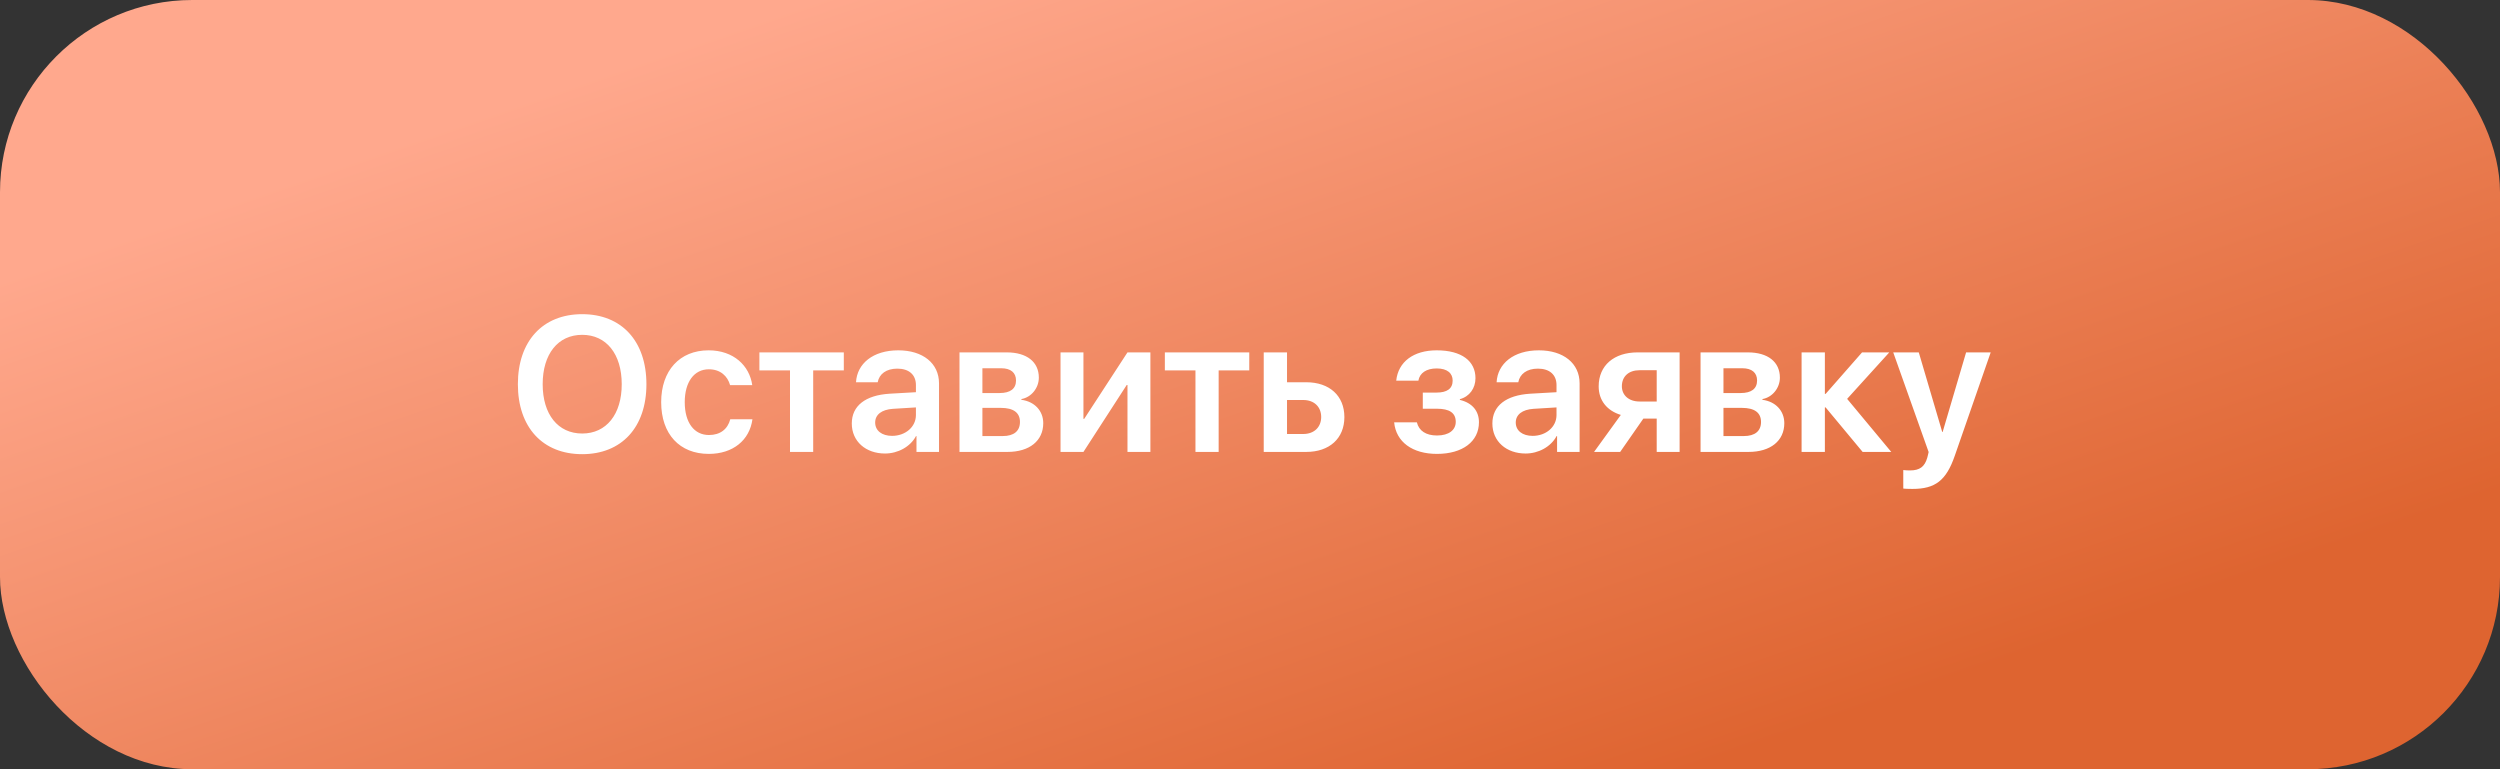
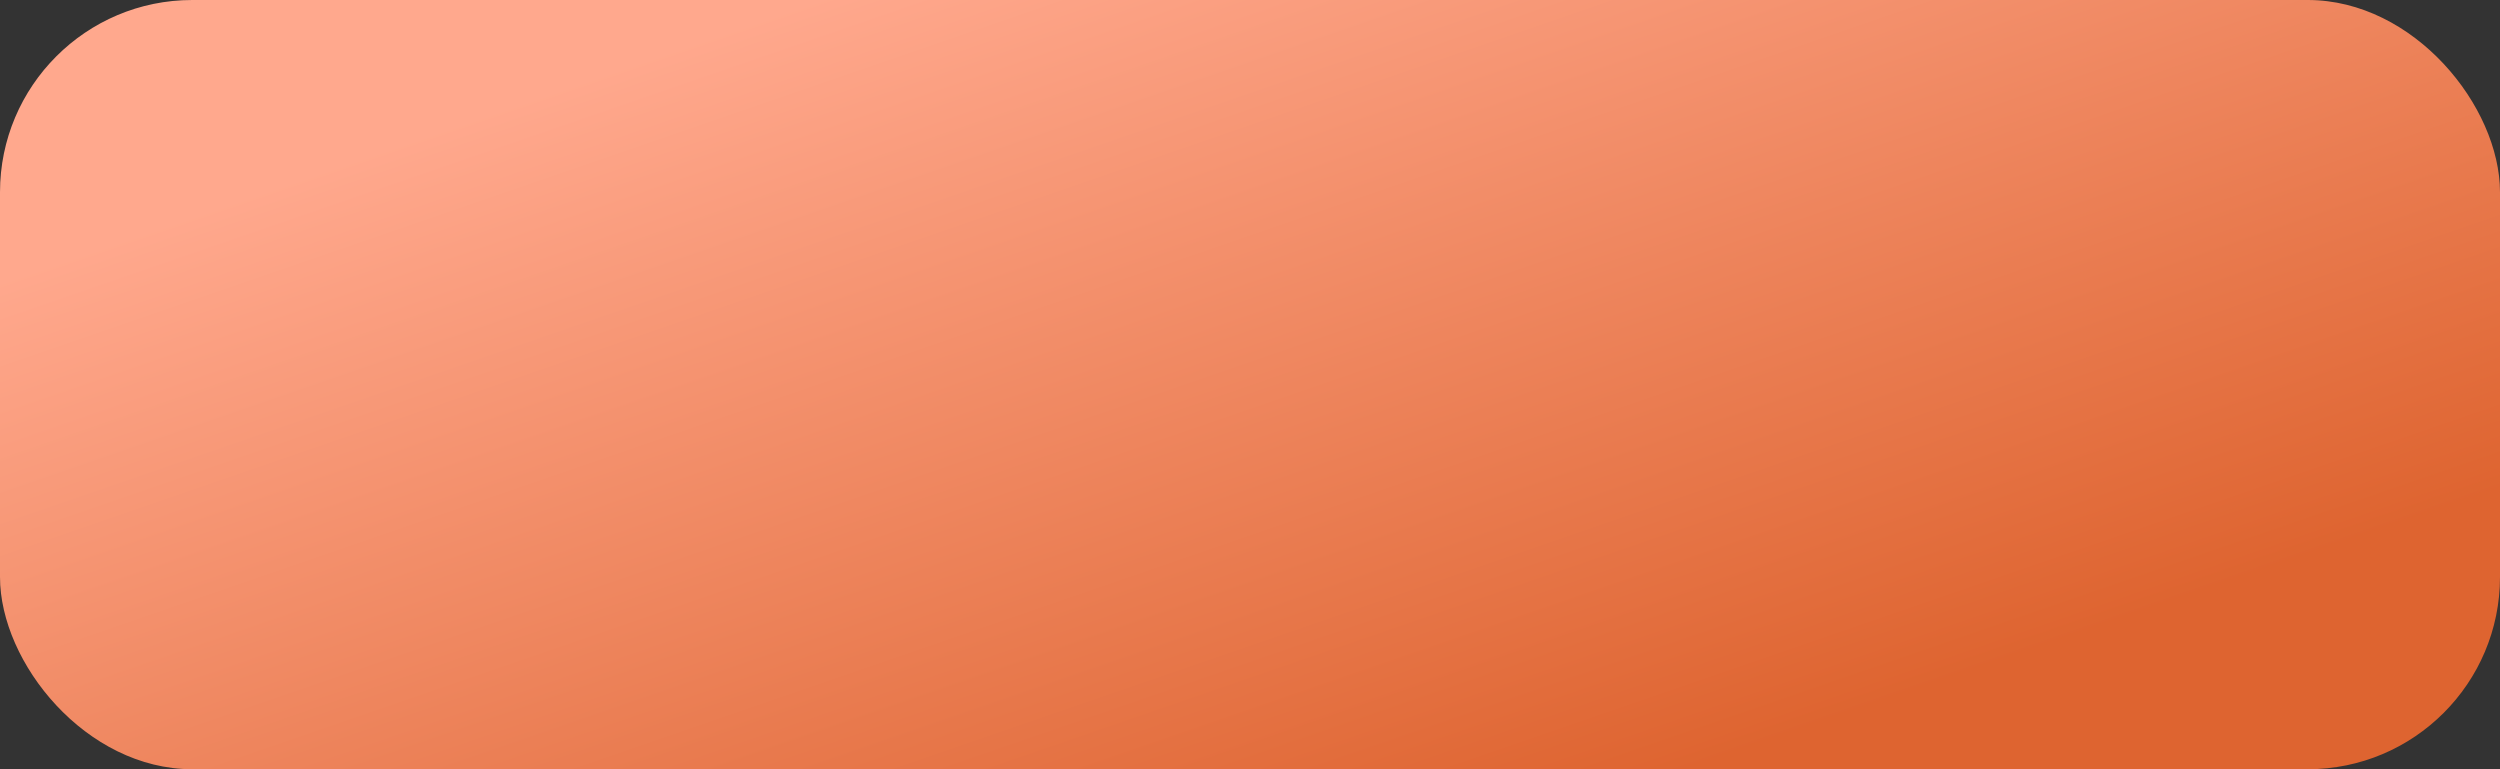
<svg xmlns="http://www.w3.org/2000/svg" width="260" height="80" viewBox="0 0 260 80" fill="none">
  <rect x="0" y="0" width="260" height="80" fill="#333333" stroke="none" />
  <rect width="260" height="80" rx="20" fill="url(#paint0_linear_306_73)" />
-   <path d="M60.549 32.674C64.65 32.674 67.228 35.477 67.228 39.959C67.228 44.441 64.65 47.234 60.549 47.234C56.438 47.234 53.859 44.441 53.859 39.959C53.859 35.477 56.438 32.674 60.549 32.674ZM60.549 34.822C58.029 34.822 56.438 36.815 56.438 39.959C56.438 43.094 58.029 45.086 60.549 45.086C63.059 45.086 64.66 43.094 64.66 39.959C64.66 36.815 63.059 34.822 60.549 34.822ZM78.234 40.057H75.93C75.676 39.129 74.934 38.406 73.723 38.406C72.189 38.406 71.213 39.725 71.213 41.824C71.213 43.963 72.199 45.242 73.732 45.242C74.904 45.242 75.676 44.637 75.949 43.602H78.254C77.961 45.77 76.242 47.205 73.713 47.205C70.686 47.205 68.762 45.154 68.762 41.824C68.762 38.543 70.686 36.434 73.693 36.434C76.301 36.434 77.951 38.035 78.234 40.057ZM87.756 36.648V38.523H84.572V47H82.16V38.523H78.977V36.648H87.756ZM92.775 45.33C94.152 45.33 95.256 44.412 95.256 43.162V42.371L92.863 42.518C91.691 42.596 91.018 43.123 91.018 43.943C91.018 44.793 91.721 45.33 92.775 45.33ZM92.043 47.166C90.041 47.166 88.586 45.906 88.586 44.041C88.586 42.205 90.002 41.102 92.522 40.945L95.256 40.789V40.047C95.256 38.963 94.523 38.338 93.322 38.338C92.17 38.338 91.438 38.895 91.281 39.754H89.025C89.133 37.82 90.783 36.434 93.42 36.434C95.988 36.434 97.658 37.791 97.658 39.871V47H95.314V45.35H95.266C94.67 46.473 93.371 47.166 92.043 47.166ZM104.133 38.299H102.17V40.877H103.947C105.08 40.877 105.666 40.428 105.666 39.568C105.666 38.758 105.119 38.299 104.133 38.299ZM104.094 42.42H102.17V45.35H104.289C105.441 45.35 106.076 44.832 106.076 43.885C106.076 42.918 105.402 42.42 104.094 42.42ZM99.787 47V36.648H104.699C106.789 36.648 108.039 37.635 108.039 39.275C108.039 40.359 107.248 41.326 106.223 41.502V41.58C107.58 41.756 108.498 42.713 108.498 44.012C108.498 45.838 107.072 47 104.777 47H99.787ZM112.678 47H110.295V36.648H112.678V43.562H112.756L117.258 36.648H119.641V47H117.258V40.037H117.18L112.678 47ZM129.924 36.648V38.523H126.74V47H124.328V38.523H121.145V36.648H129.924ZM135.539 41.6H133.85V45.135H135.539C136.672 45.135 137.404 44.422 137.404 43.367C137.404 42.303 136.662 41.6 135.539 41.6ZM131.428 47V36.648H133.85V39.754H135.852C138.264 39.754 139.816 41.16 139.816 43.377C139.816 45.594 138.264 47 135.852 47H131.428ZM149.445 47.205C146.896 47.205 145.188 45.965 144.992 43.924H147.355C147.57 44.812 148.312 45.291 149.445 45.291C150.695 45.291 151.398 44.715 151.398 43.875C151.398 42.938 150.744 42.508 149.445 42.508H147.971V40.828H149.396C150.5 40.828 151.076 40.418 151.076 39.578C151.076 38.836 150.539 38.318 149.416 38.318C148.352 38.318 147.648 38.787 147.512 39.588H145.207C145.412 37.635 146.994 36.434 149.416 36.434C152.023 36.434 153.449 37.557 153.449 39.334C153.449 40.379 152.824 41.248 151.828 41.512V41.59C153.127 41.902 153.811 42.752 153.811 43.914C153.811 45.916 152.111 47.205 149.445 47.205ZM159.396 45.33C160.773 45.33 161.877 44.412 161.877 43.162V42.371L159.484 42.518C158.312 42.596 157.639 43.123 157.639 43.943C157.639 44.793 158.342 45.33 159.396 45.33ZM158.664 47.166C156.662 47.166 155.207 45.906 155.207 44.041C155.207 42.205 156.623 41.102 159.143 40.945L161.877 40.789V40.047C161.877 38.963 161.145 38.338 159.943 38.338C158.791 38.338 158.059 38.895 157.902 39.754H155.646C155.754 37.82 157.404 36.434 160.041 36.434C162.609 36.434 164.279 37.791 164.279 39.871V47H161.936V45.35H161.887C161.291 46.473 159.992 47.166 158.664 47.166ZM170.5 41.756H172.297V38.504H170.5C169.387 38.504 168.674 39.148 168.674 40.174C168.674 41.092 169.387 41.756 170.5 41.756ZM172.297 47V43.533H170.91L168.498 47H165.783L168.566 43.152C167.131 42.713 166.262 41.648 166.262 40.184C166.262 38.006 167.854 36.648 170.314 36.648H174.68V47H172.297ZM181.203 38.299H179.24V40.877H181.018C182.15 40.877 182.736 40.428 182.736 39.568C182.736 38.758 182.189 38.299 181.203 38.299ZM181.164 42.42H179.24V45.35H181.359C182.512 45.35 183.146 44.832 183.146 43.885C183.146 42.918 182.473 42.42 181.164 42.42ZM176.857 47V36.648H181.77C183.859 36.648 185.109 37.635 185.109 39.275C185.109 40.359 184.318 41.326 183.293 41.502V41.58C184.65 41.756 185.568 42.713 185.568 44.012C185.568 45.838 184.143 47 181.848 47H176.857ZM192.102 41.482L196.691 47H193.713L189.865 42.371H189.787V47H187.365V36.648H189.787V40.965H189.865L193.654 36.648H196.486L192.102 41.482ZM198.898 50.848C198.762 50.848 198.068 50.838 197.941 50.809V48.885C198.068 48.914 198.498 48.924 198.645 48.924C199.65 48.924 200.168 48.543 200.441 47.586C200.441 47.557 200.588 47.039 200.578 47.01L196.896 36.648H199.553L201.994 44.93H202.033L204.475 36.648H207.033L203.293 47.41C202.404 49.978 201.262 50.848 198.898 50.848Z" fill="white" />
  <defs>
    <linearGradient id="paint0_linear_306_73" x1="120.656" y1="-12.5" x2="155.059" y2="87.262" gradientUnits="userSpaceOnUse">
      <stop stop-color="#FFA88D" />
      <stop offset="1" stop-color="#DE6430" />
    </linearGradient>
  </defs>
</svg>